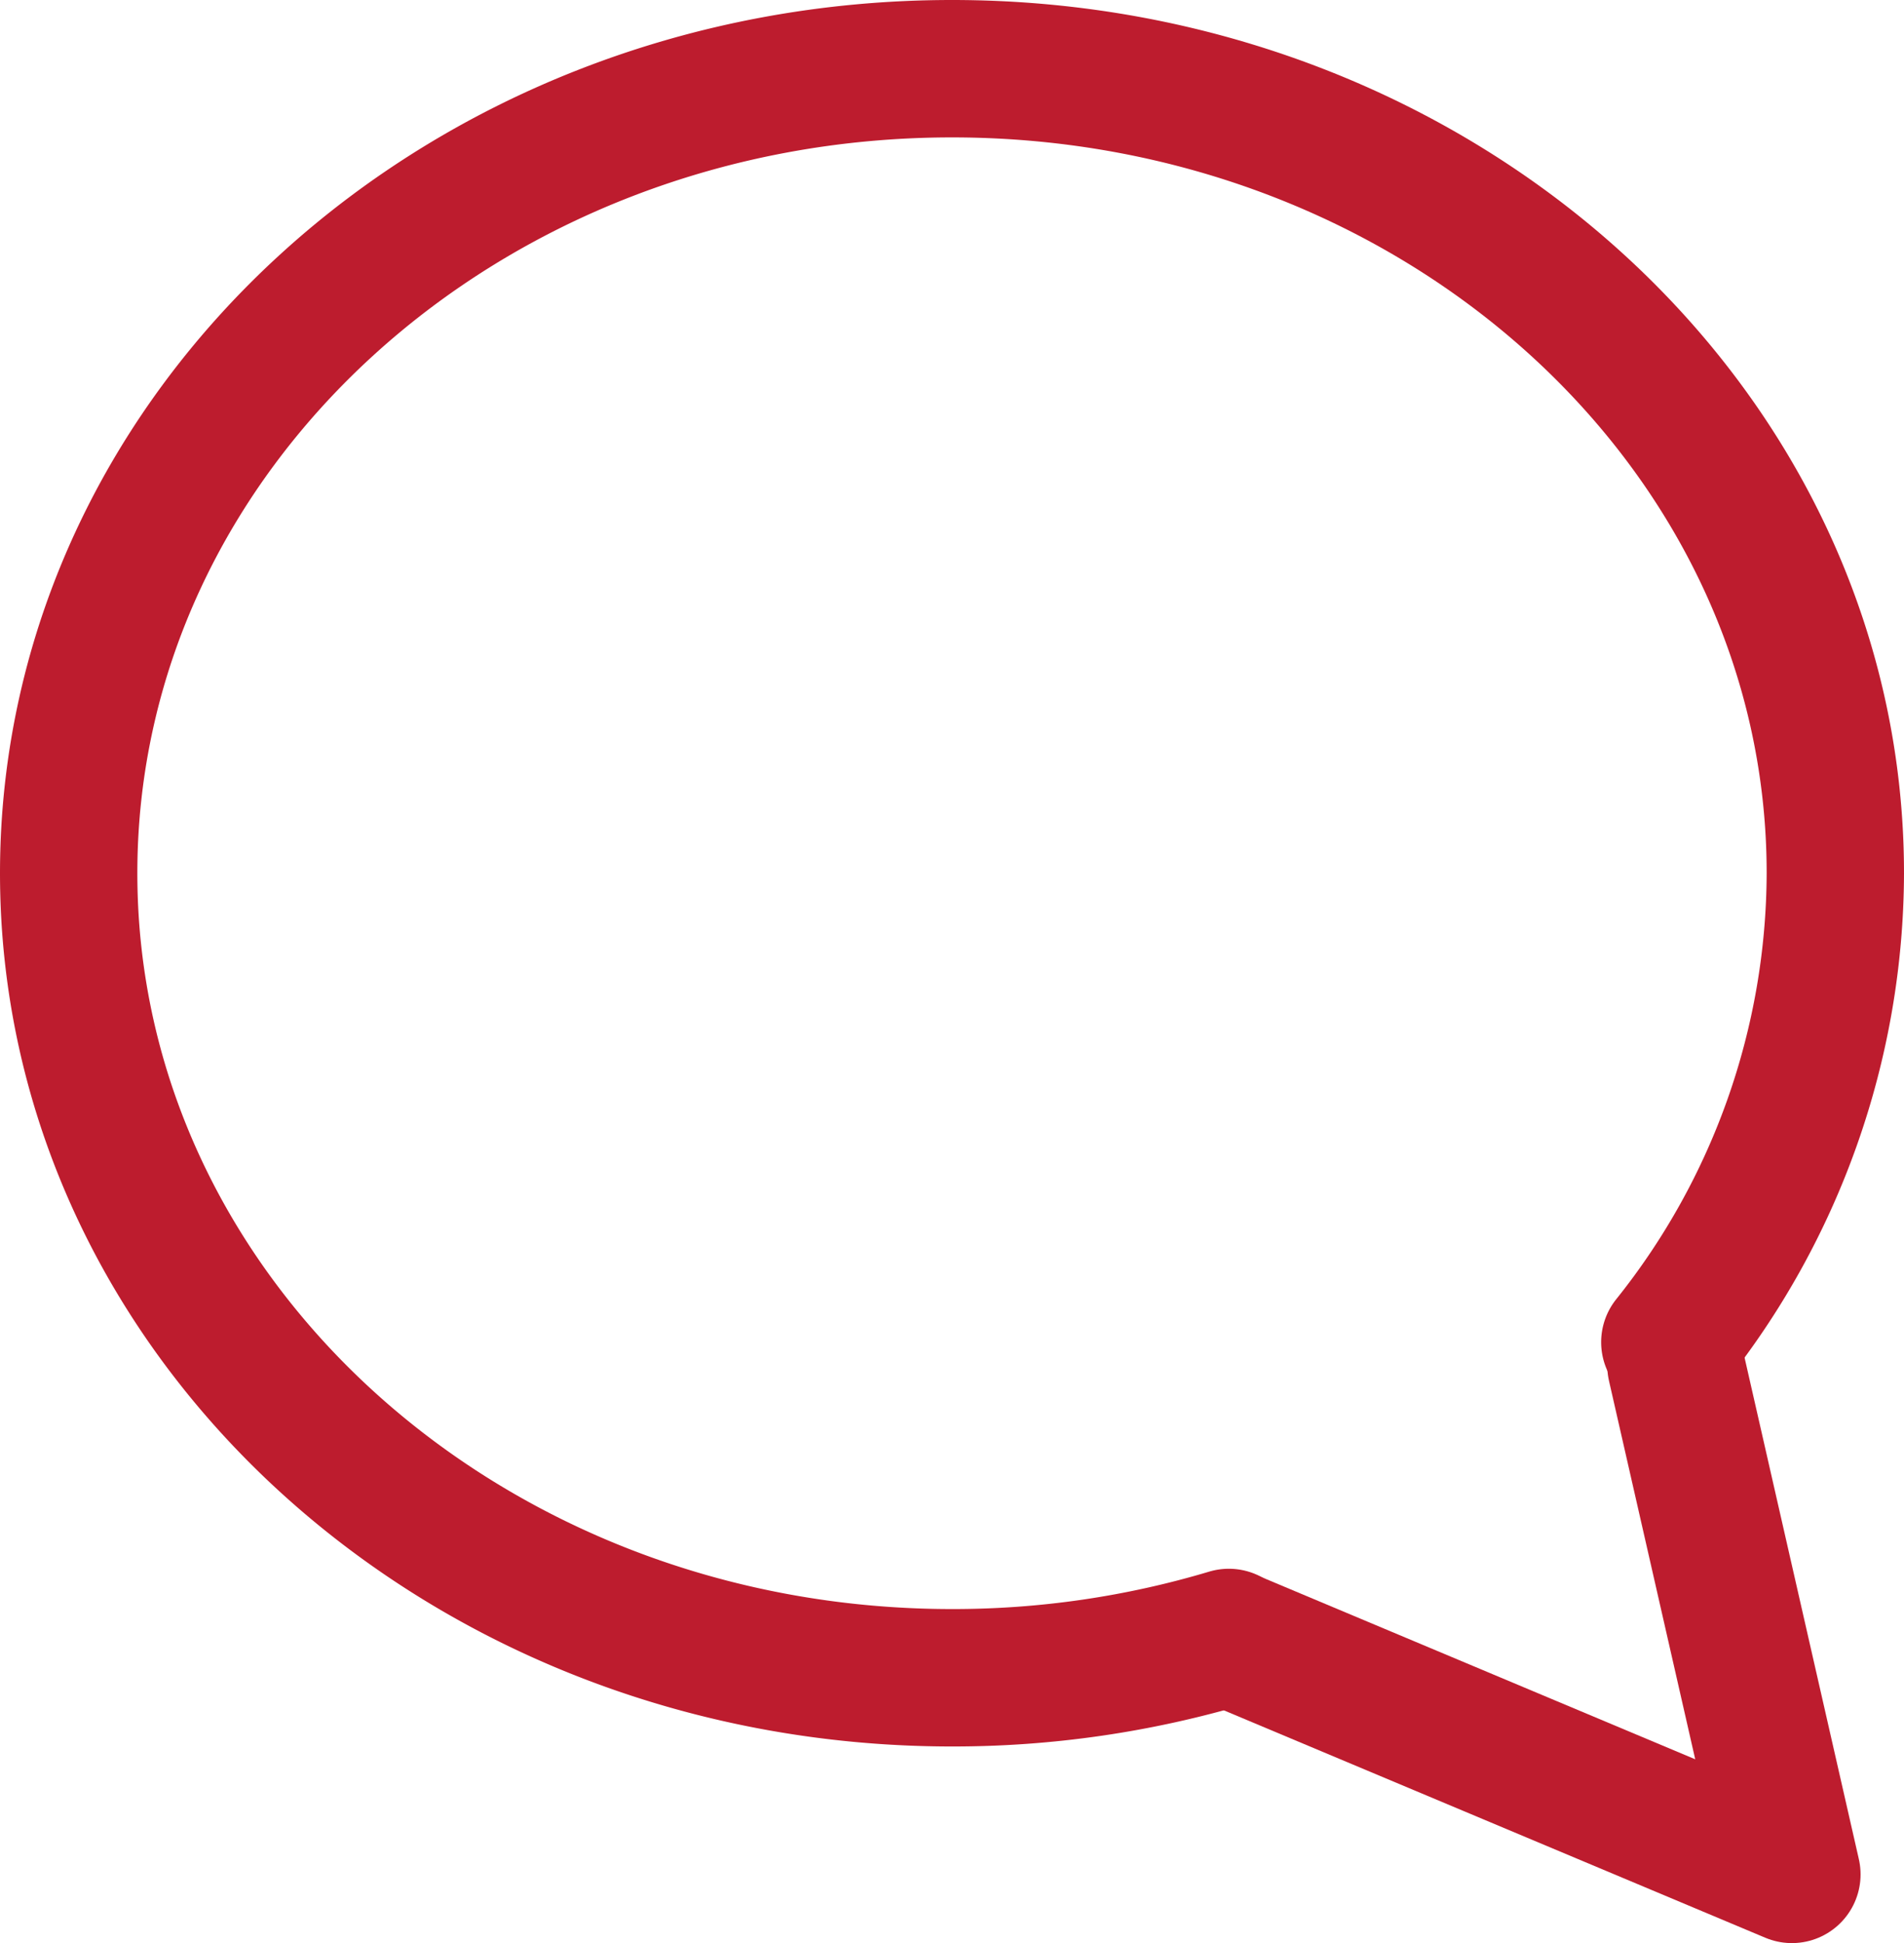
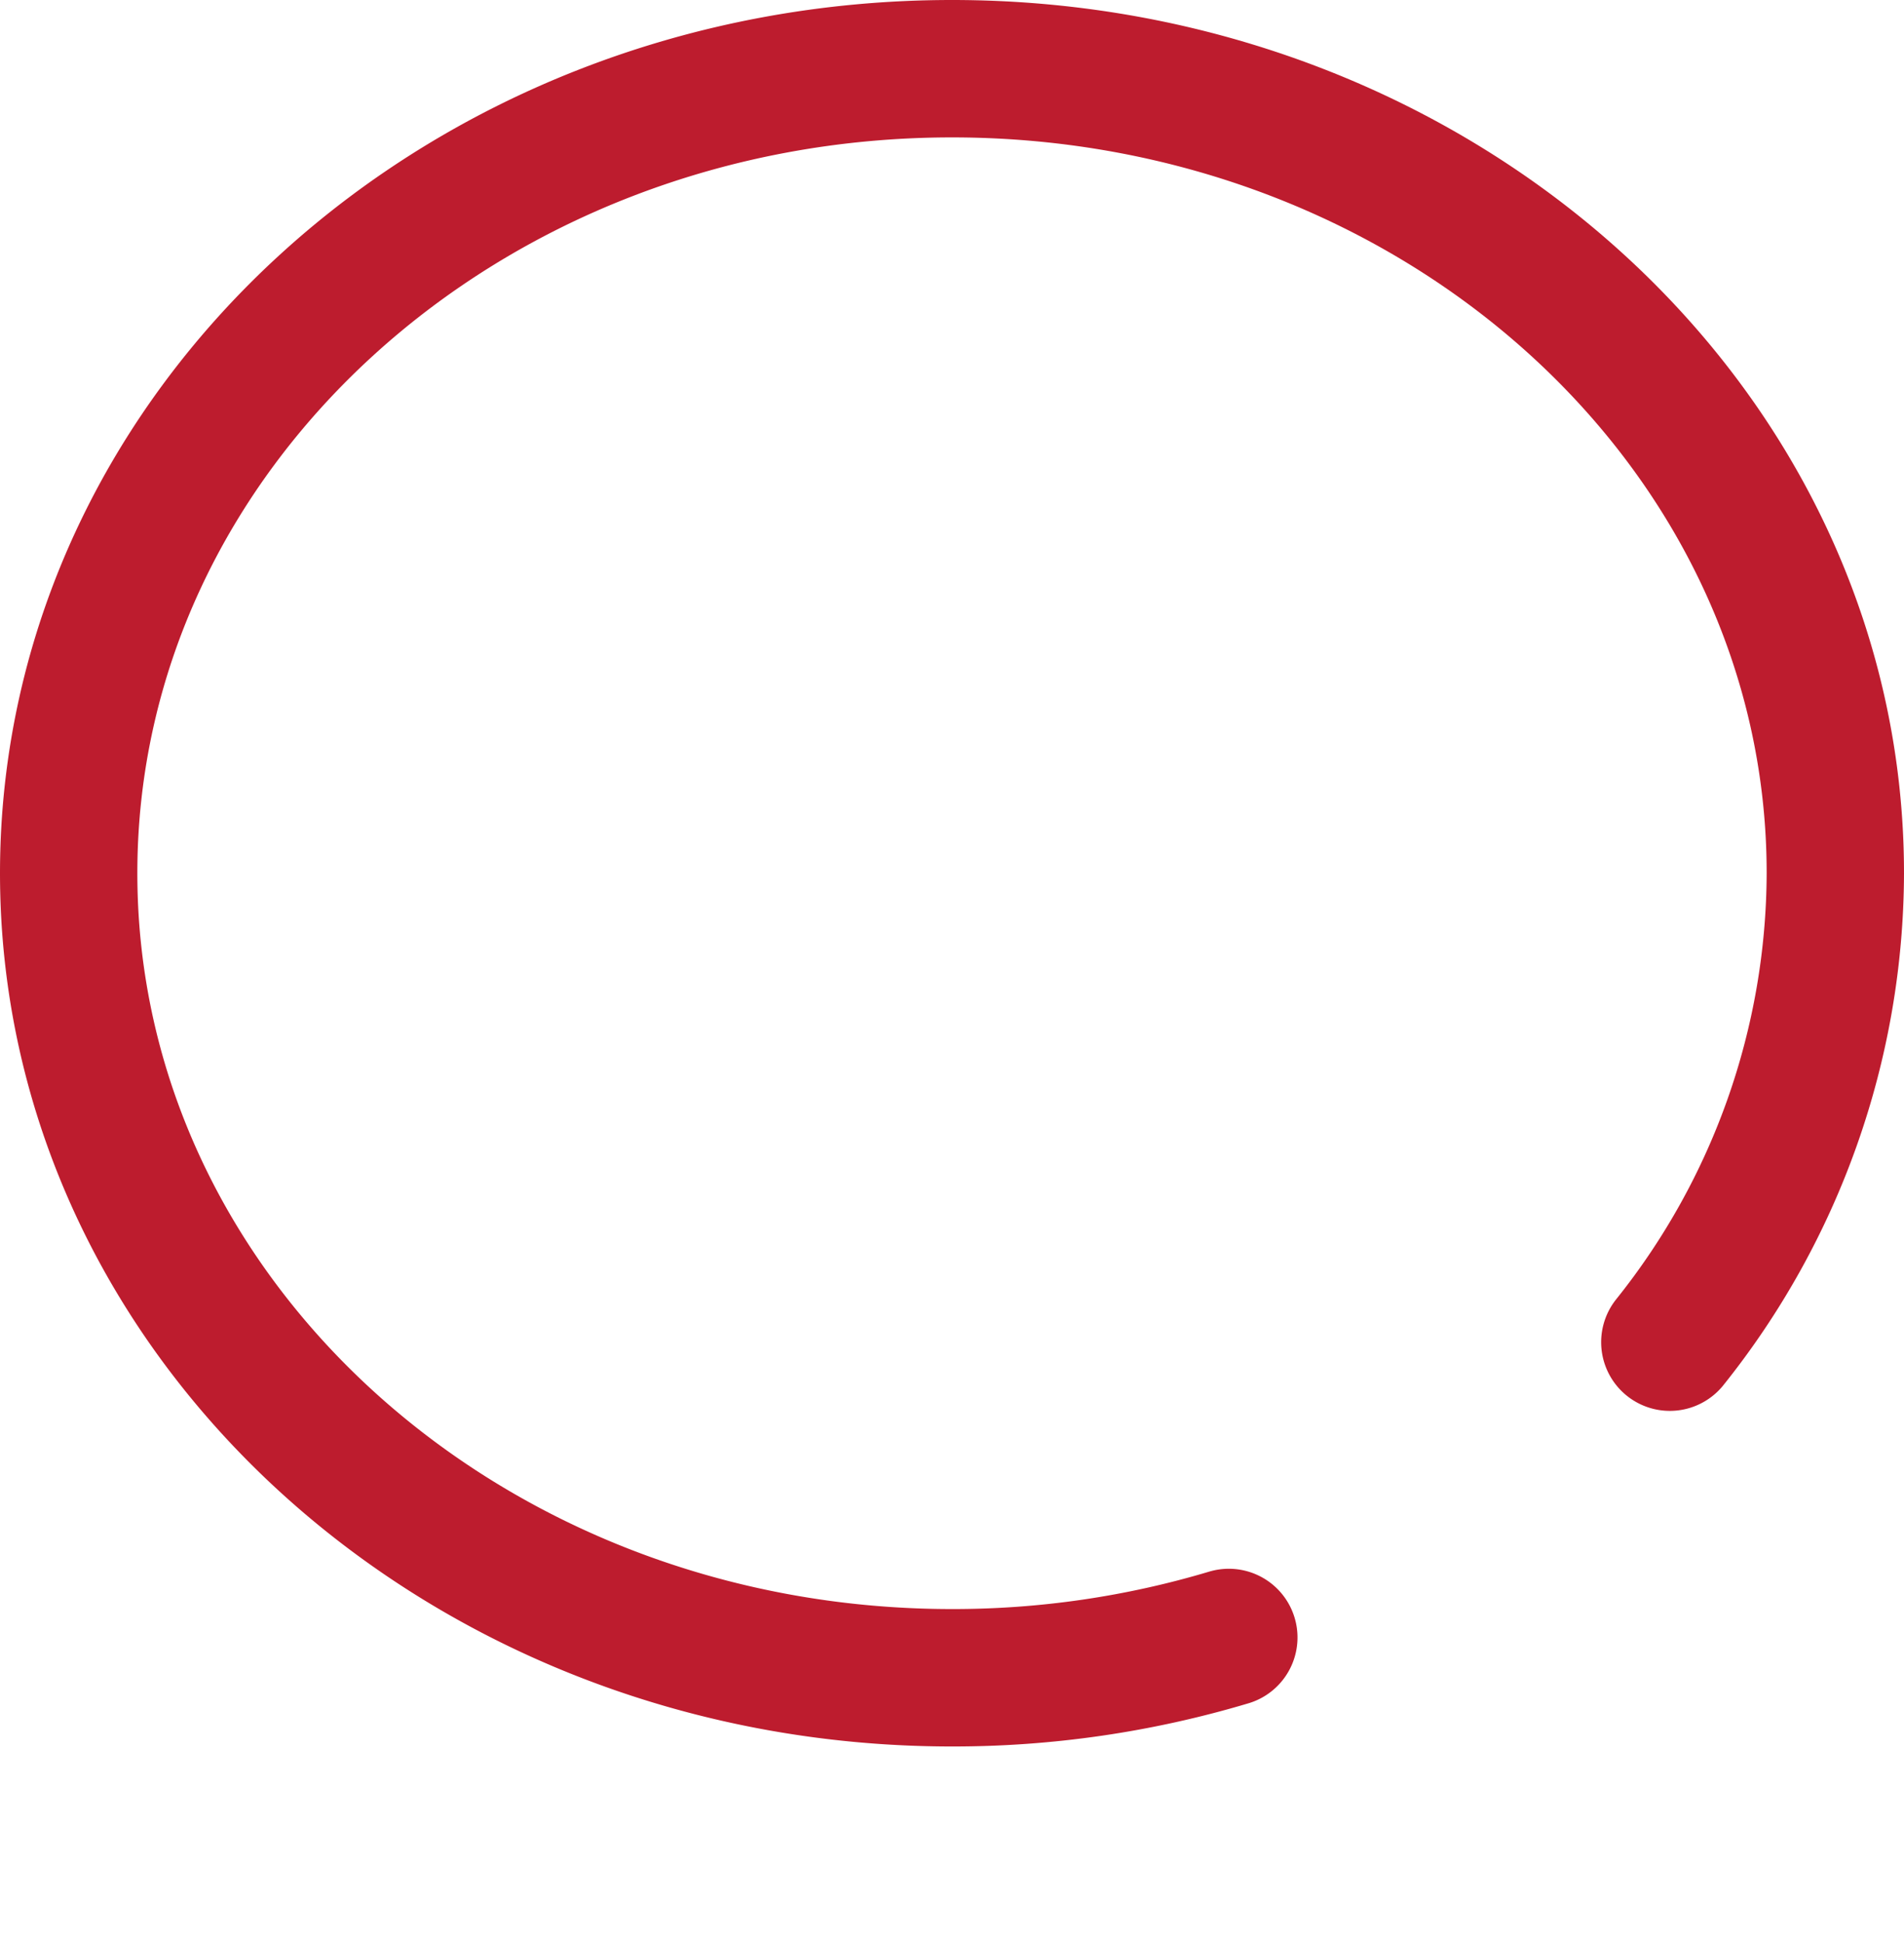
<svg xmlns="http://www.w3.org/2000/svg" id="Group_370" data-name="Group 370" width="55.452" height="56.564" viewBox="0 0 55.452 56.564">
  <defs>
    <clipPath id="clip-path">
      <rect id="Rectangle_294" data-name="Rectangle 294" width="55.452" height="56.564" transform="translate(0 0)" fill="none" />
    </clipPath>
  </defs>
  <g id="Group_369" data-name="Group 369" clip-path="url(#clip-path)">
    <path id="Path_147" data-name="Path 147" d="M35.788,47.667a28.028,28.028,0,0,1-8.062,1.173C13.518,48.84,2,38.355,2,25.42S13.518,2,27.726,2,53.452,12.485,53.452,25.42a21.931,21.931,0,0,1-4.82,13.651" fill="none" stroke="#bd1c2e" stroke-linecap="round" stroke-linejoin="round" stroke-width="4" />
-     <path id="Path_148" data-name="Path 148" d="M35.8,47.685l16.387,6.879L48.81,39.751" fill="none" stroke="#bd1c2e" stroke-linecap="round" stroke-linejoin="round" stroke-width="4" />
  </g>
</svg>